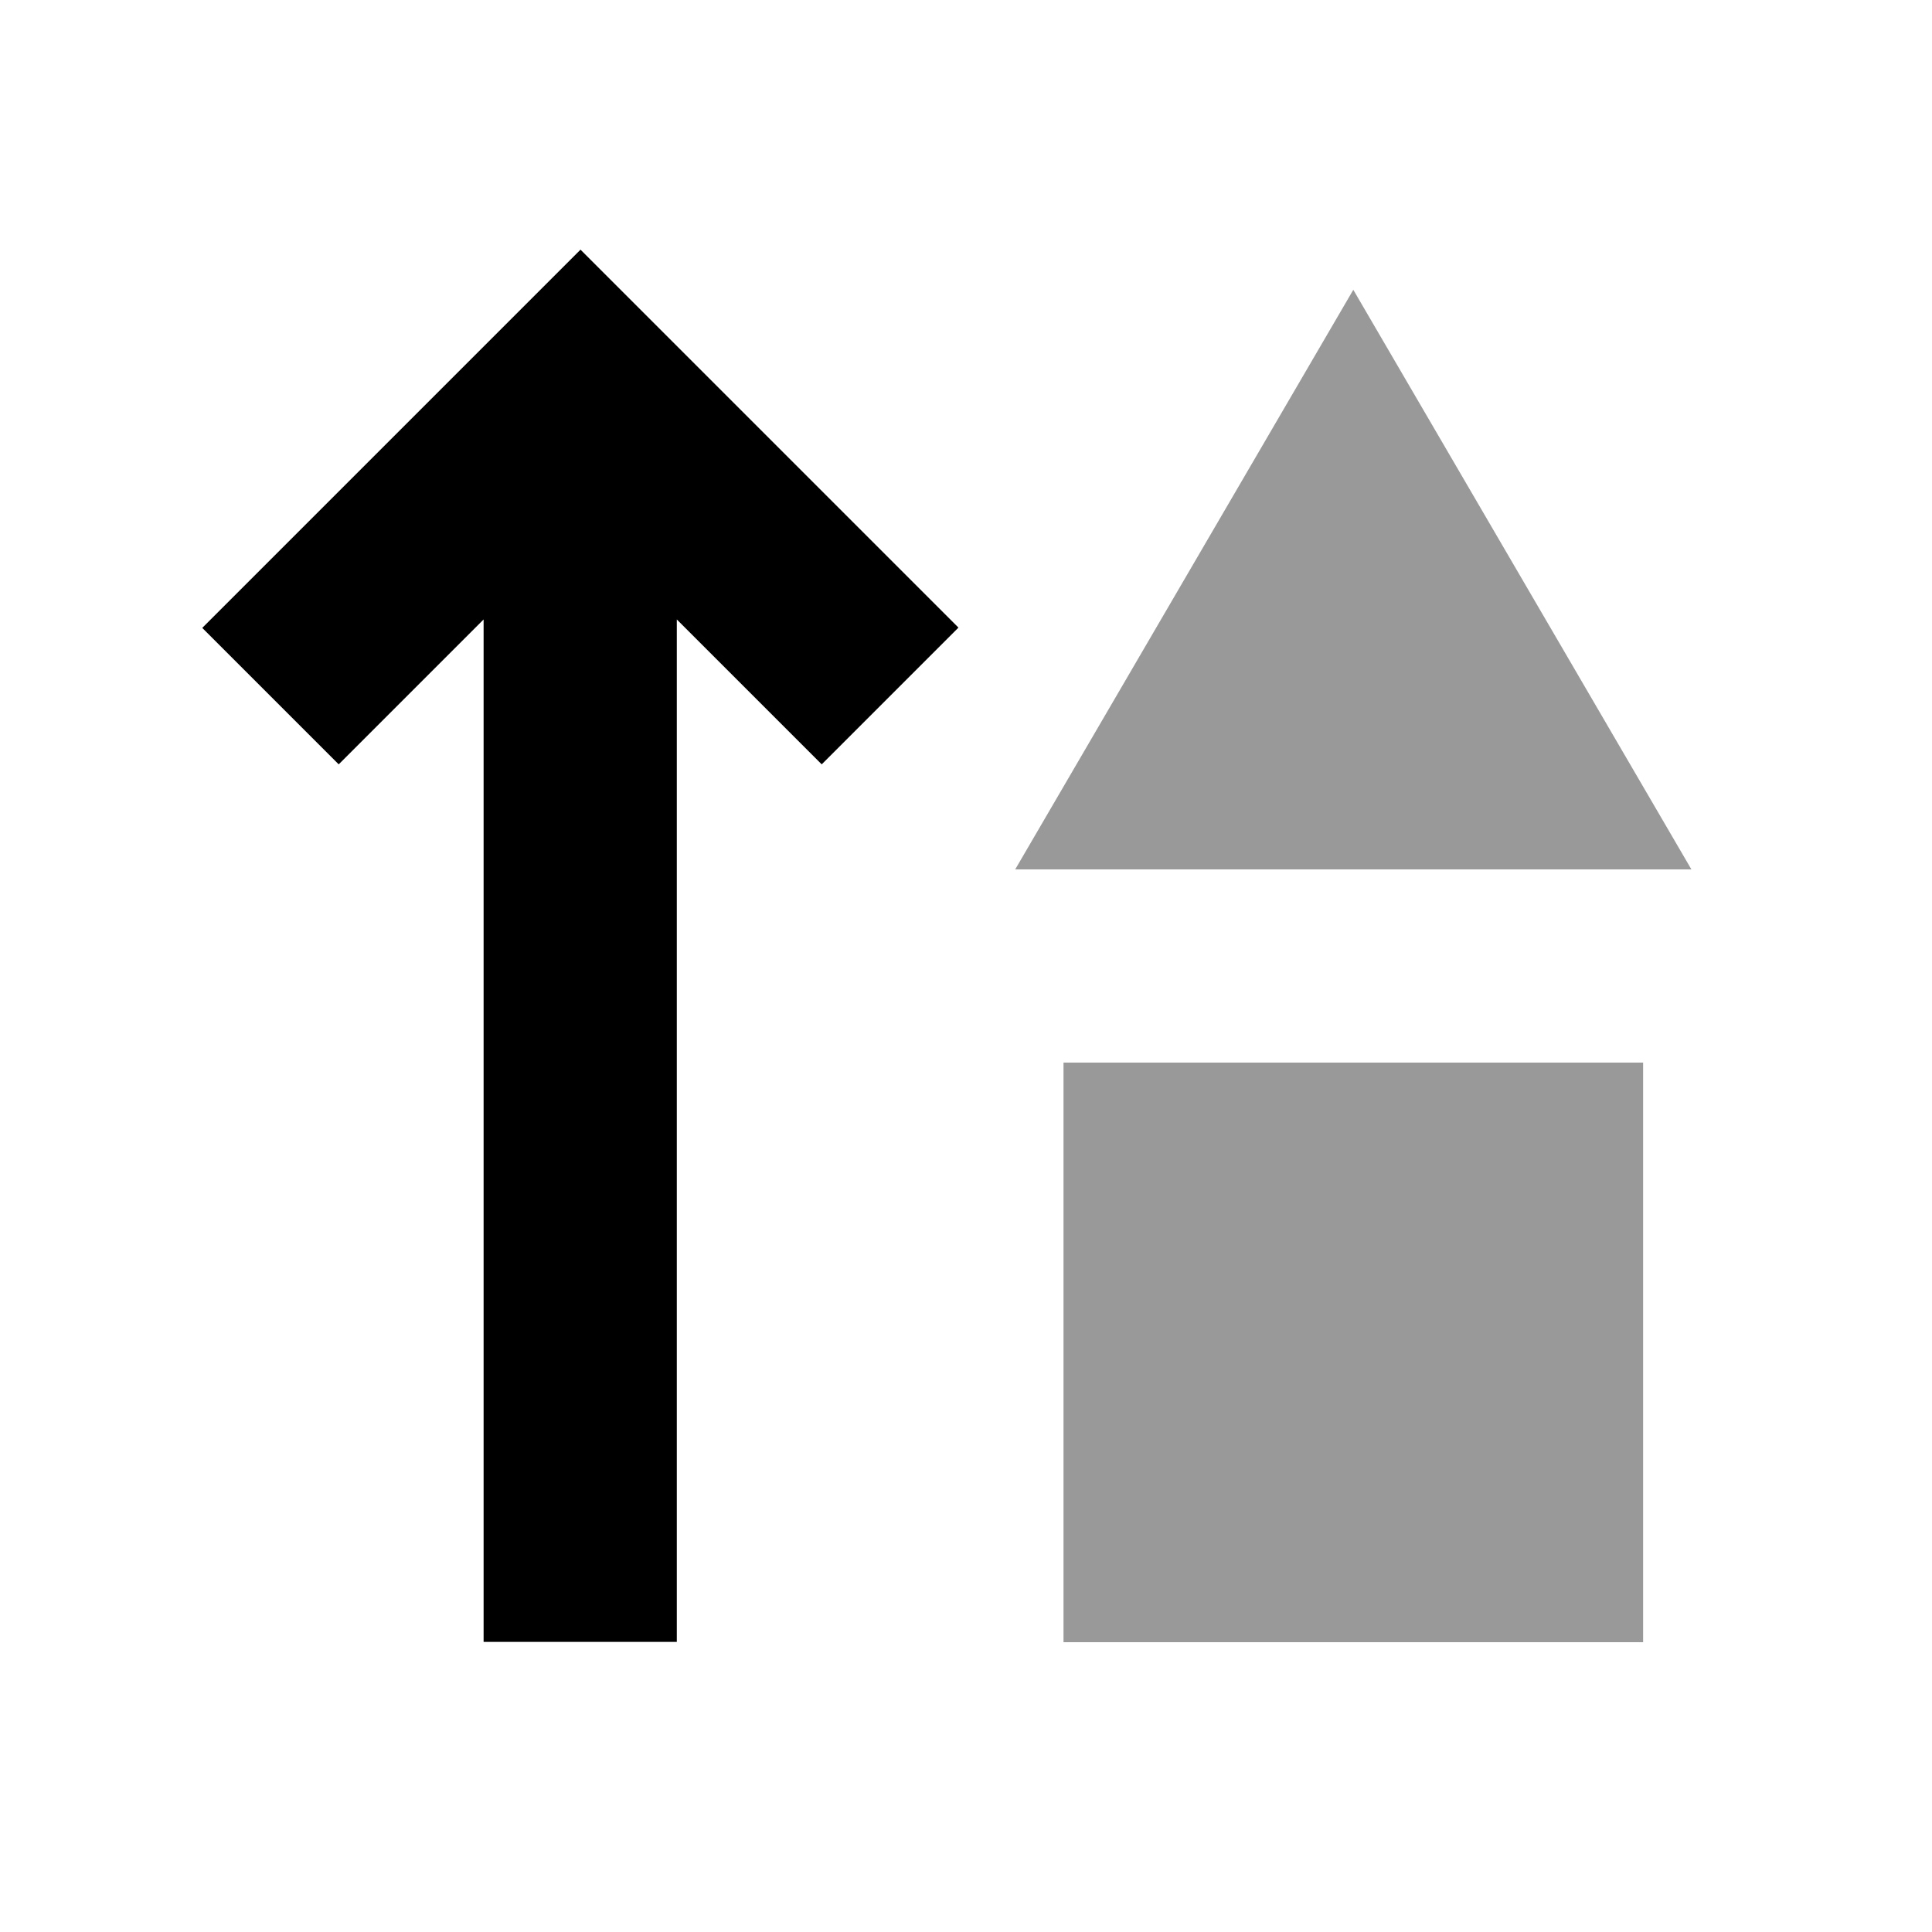
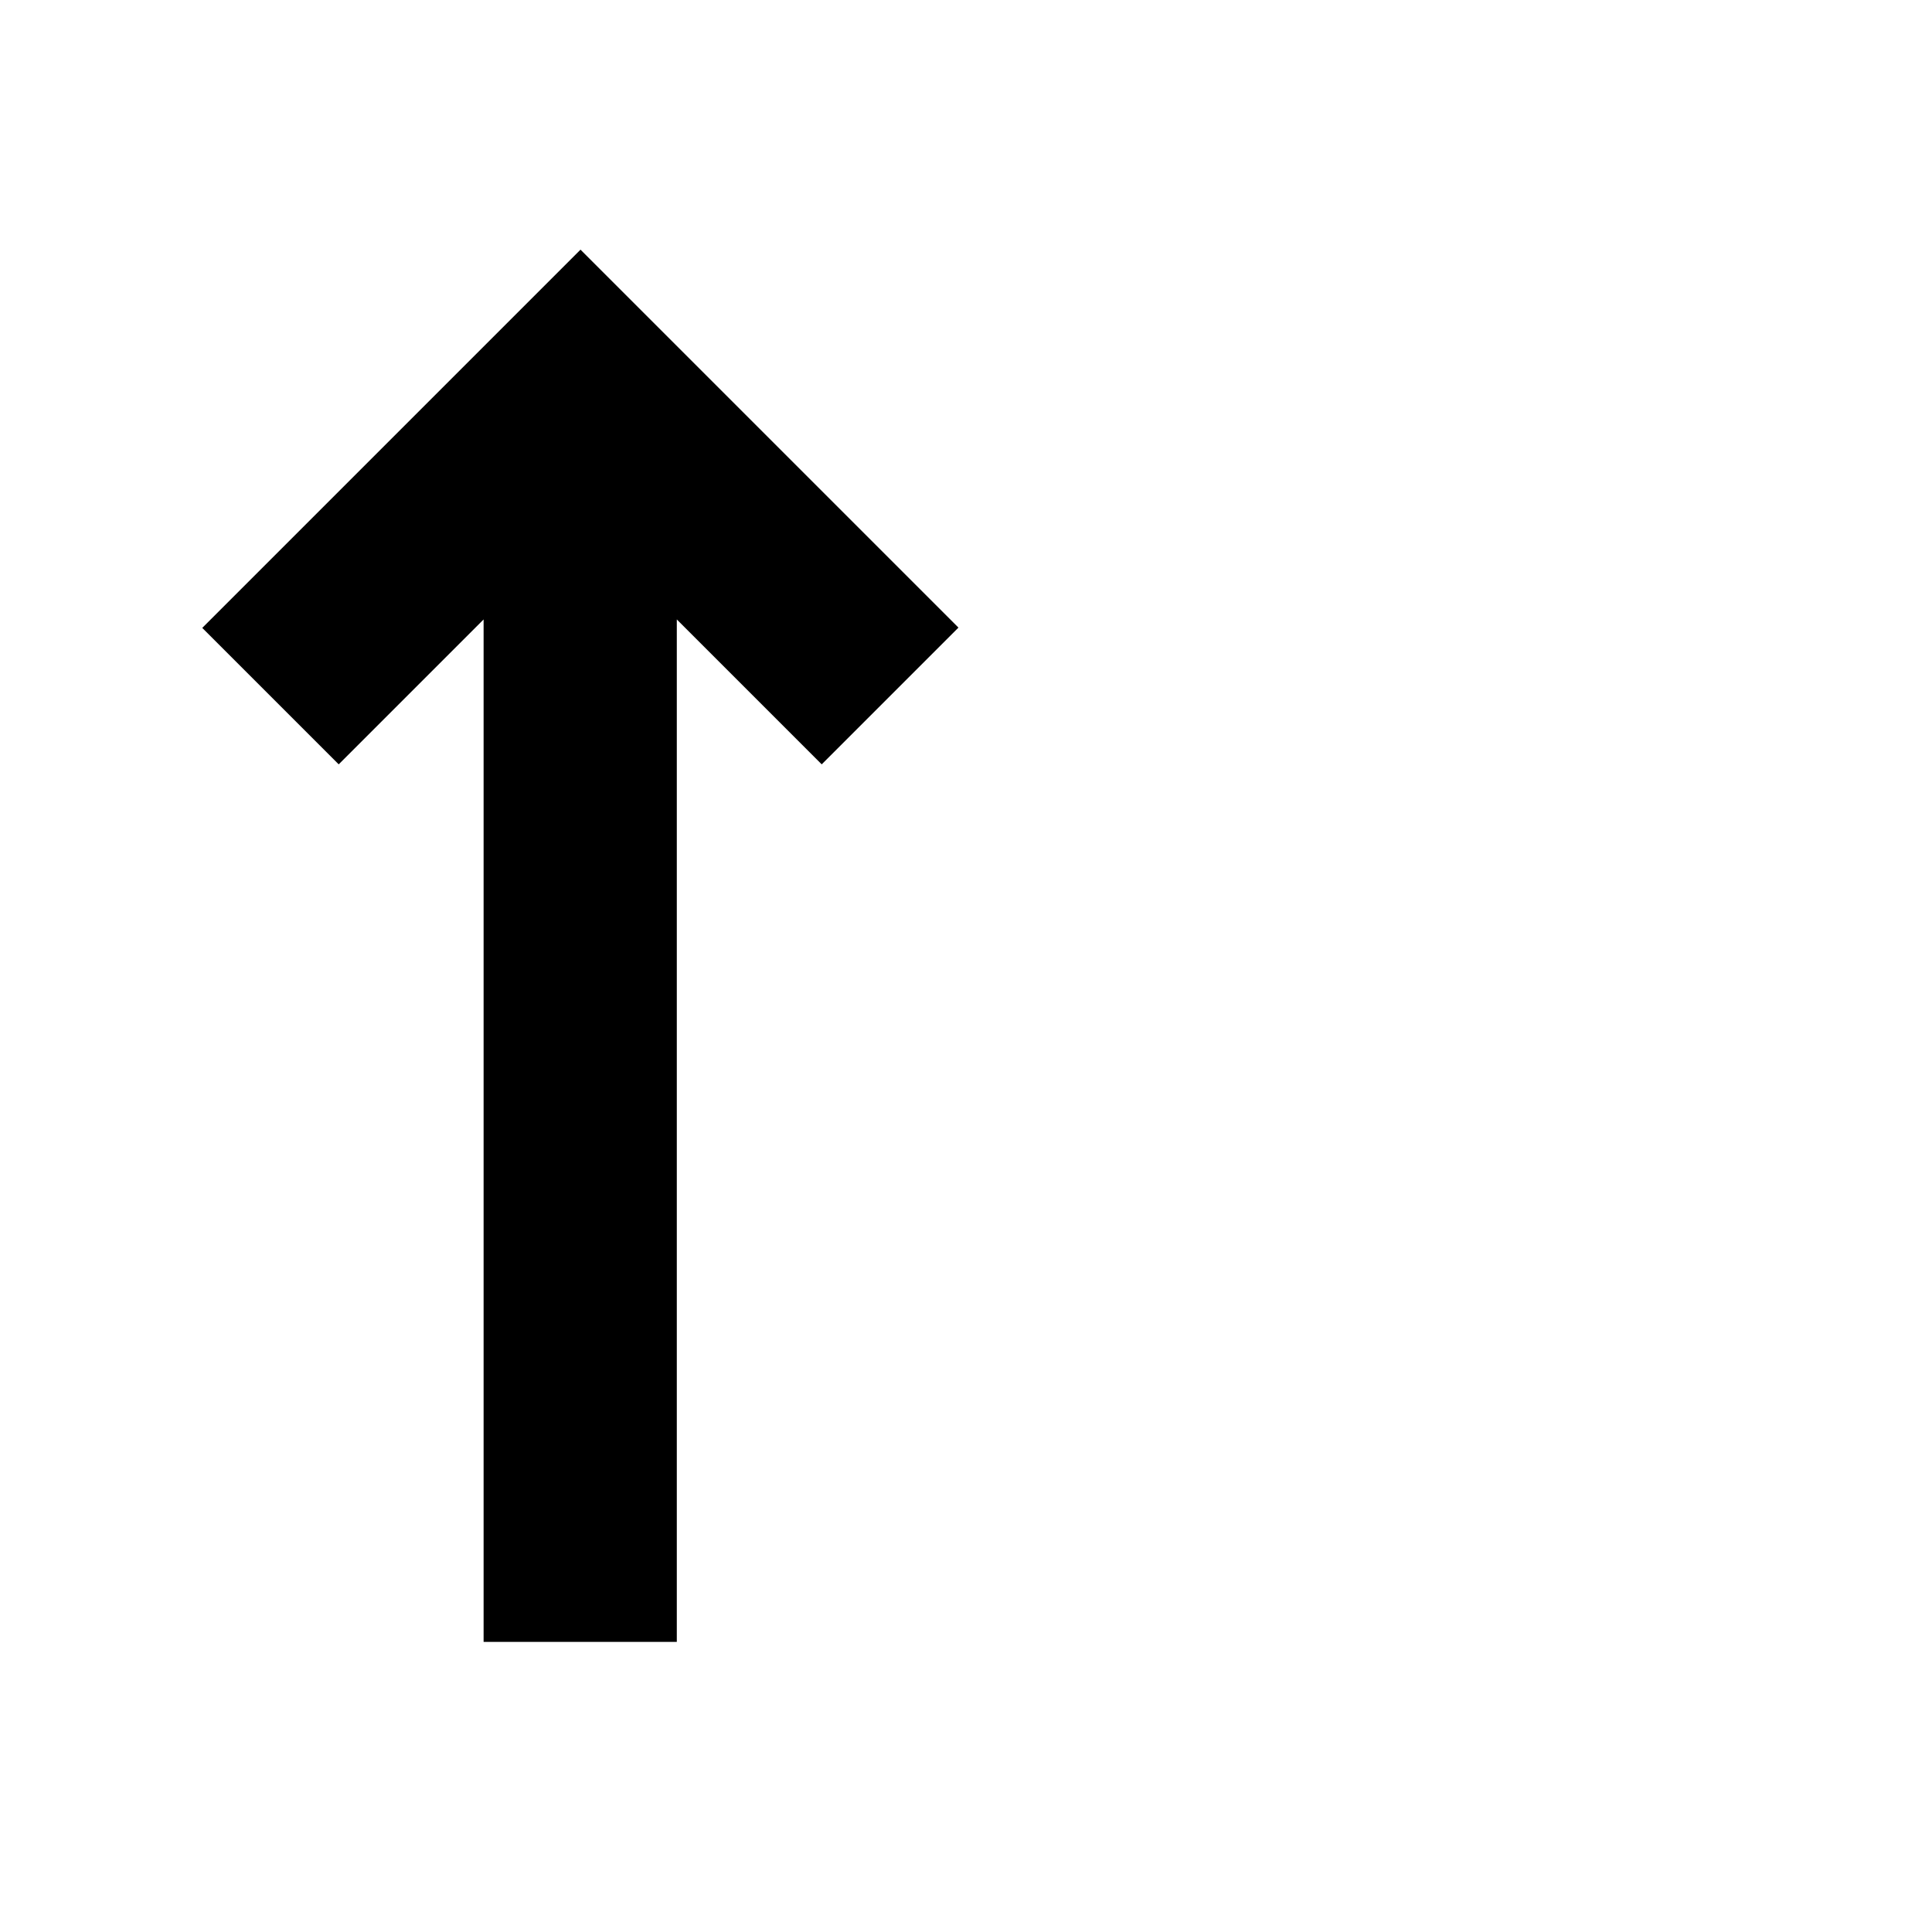
<svg xmlns="http://www.w3.org/2000/svg" viewBox="0 0 640 640">
-   <path opacity=".4" fill="currentColor" d="M336.3 288L448.3 96L560.3 288L336.3 288zM352.3 352L544.3 352L544.3 544L352.3 544L352.3 352z" />
  <path fill="currentColor" d="M192.3 82.7C197.8 88.2 232 122.4 294.9 185.3L317.5 207.9L272.2 253.2C257.6 238.6 241.6 222.6 224.2 205.2L224.2 543.9L160.2 543.9L160.2 205.2C142.8 222.6 126.8 238.6 112.2 253.2L67 208L192.3 82.7z" />
</svg>